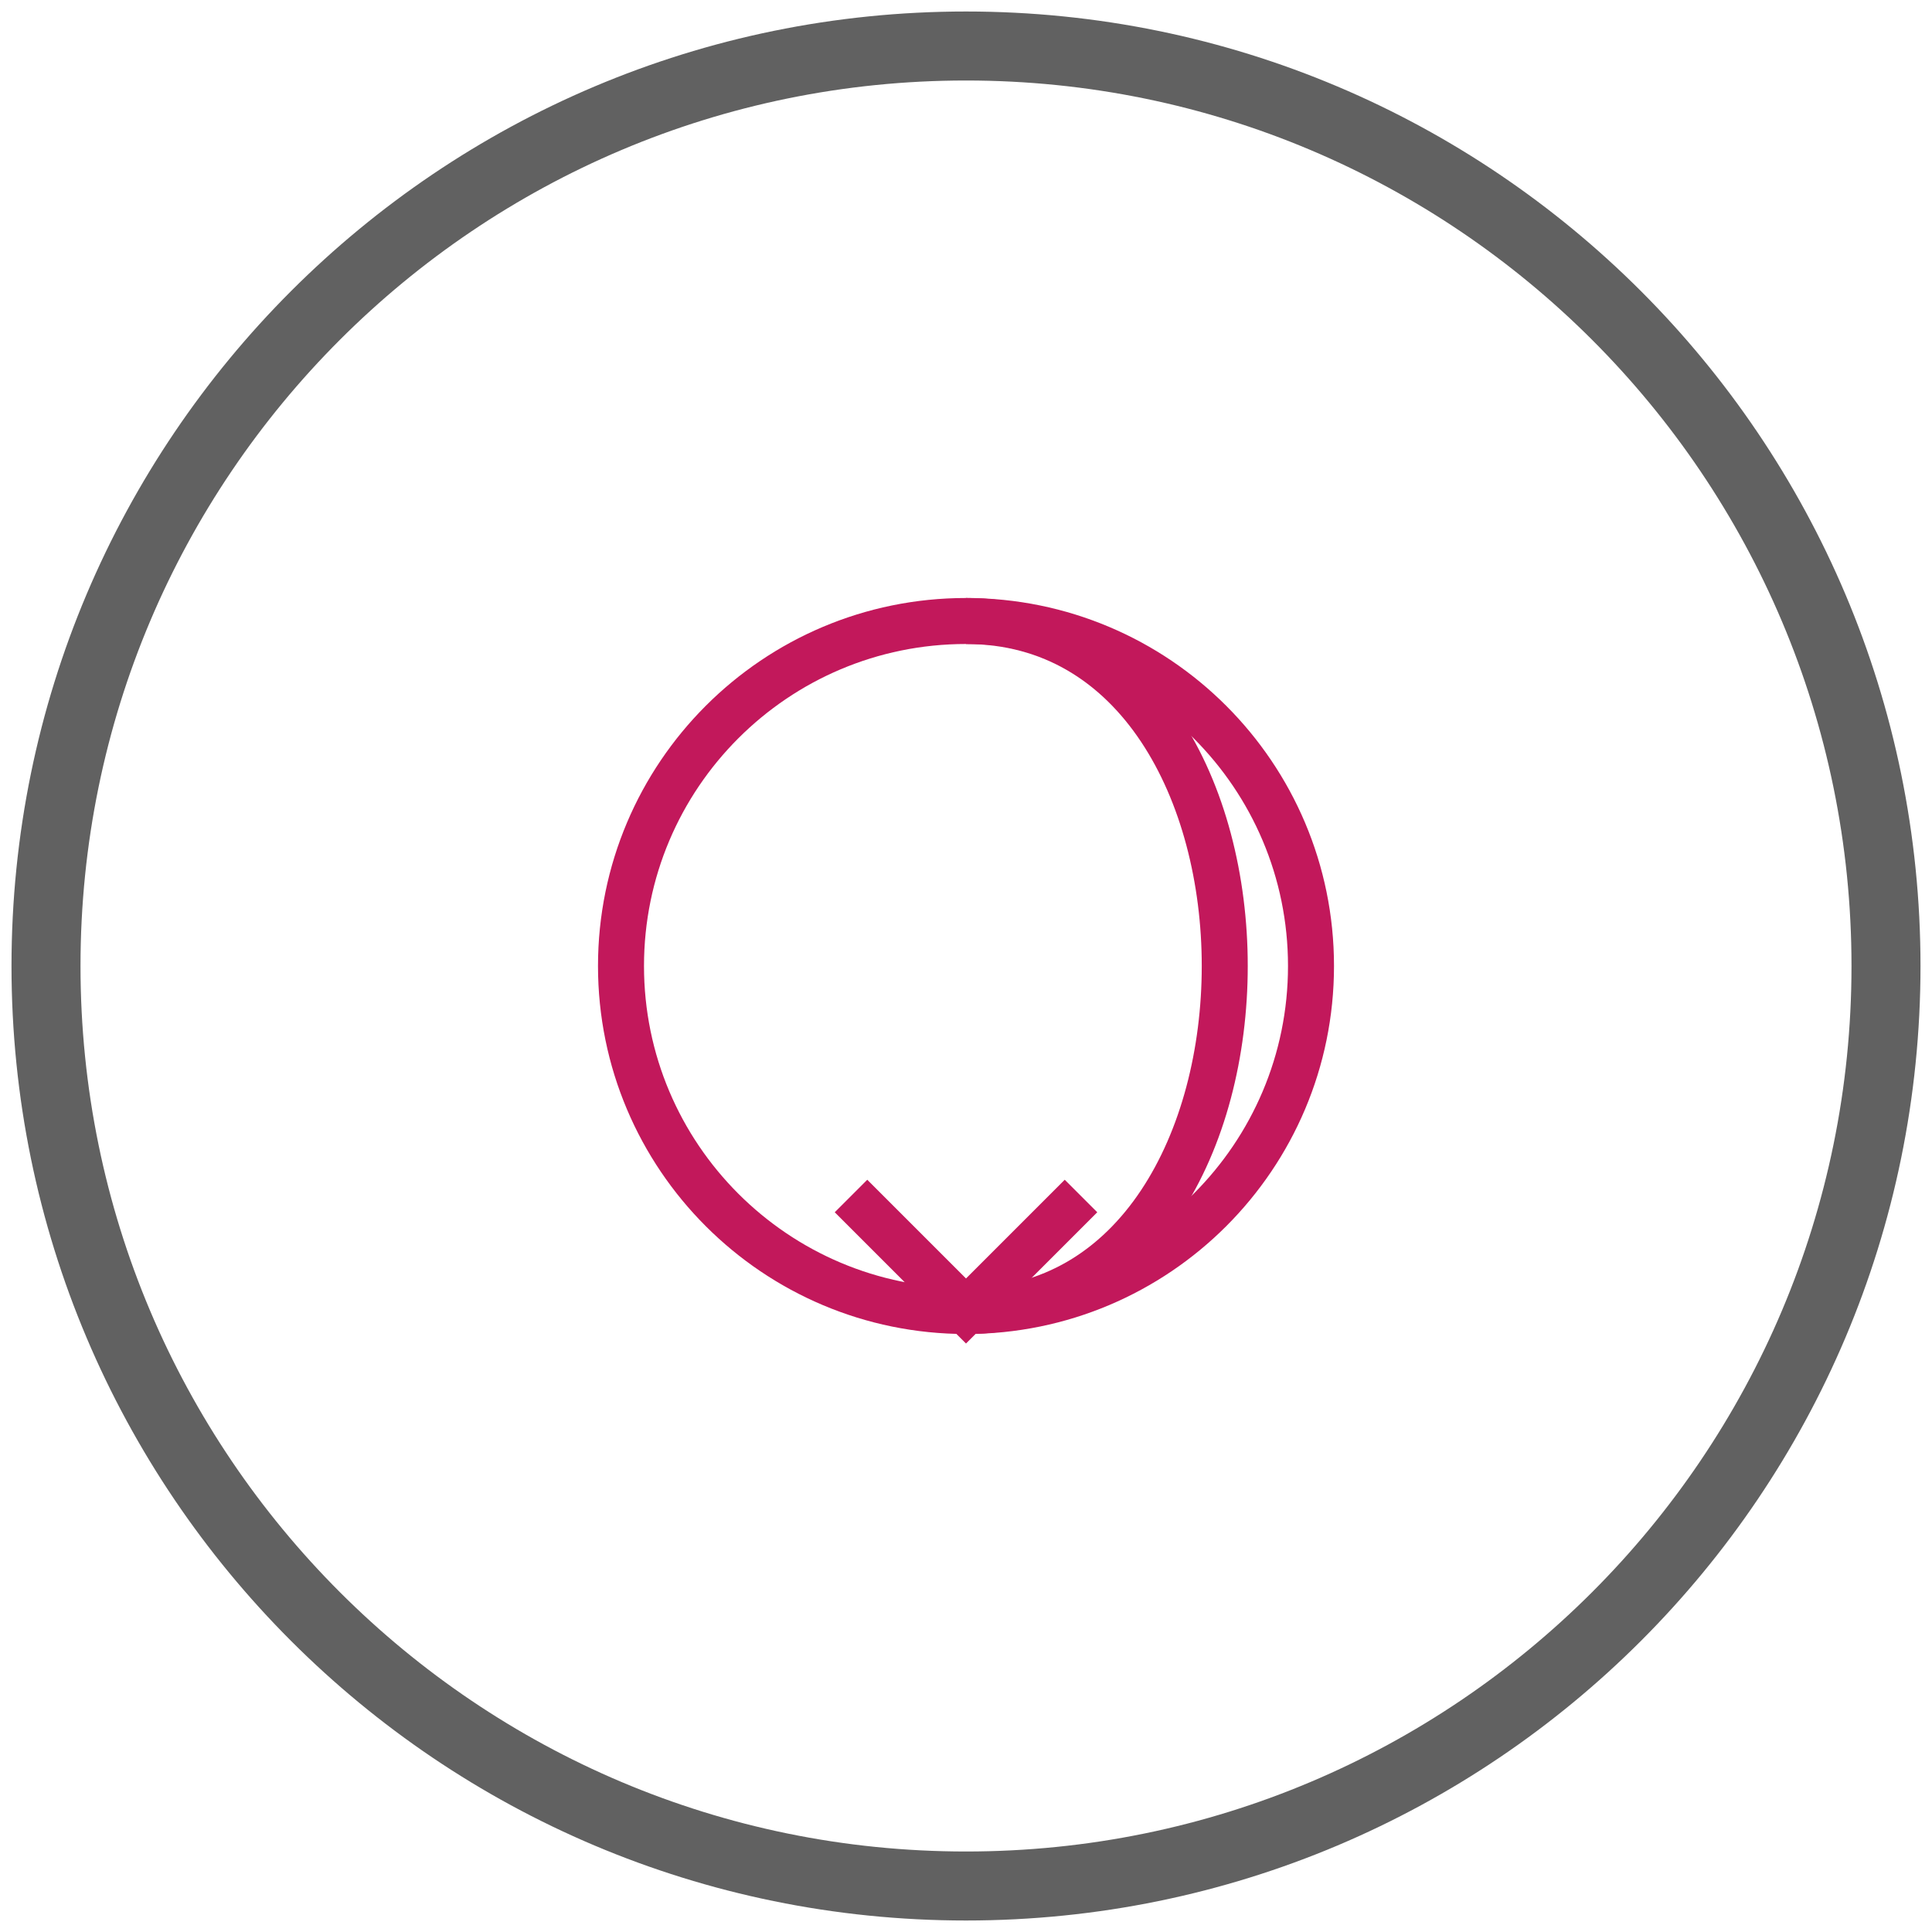
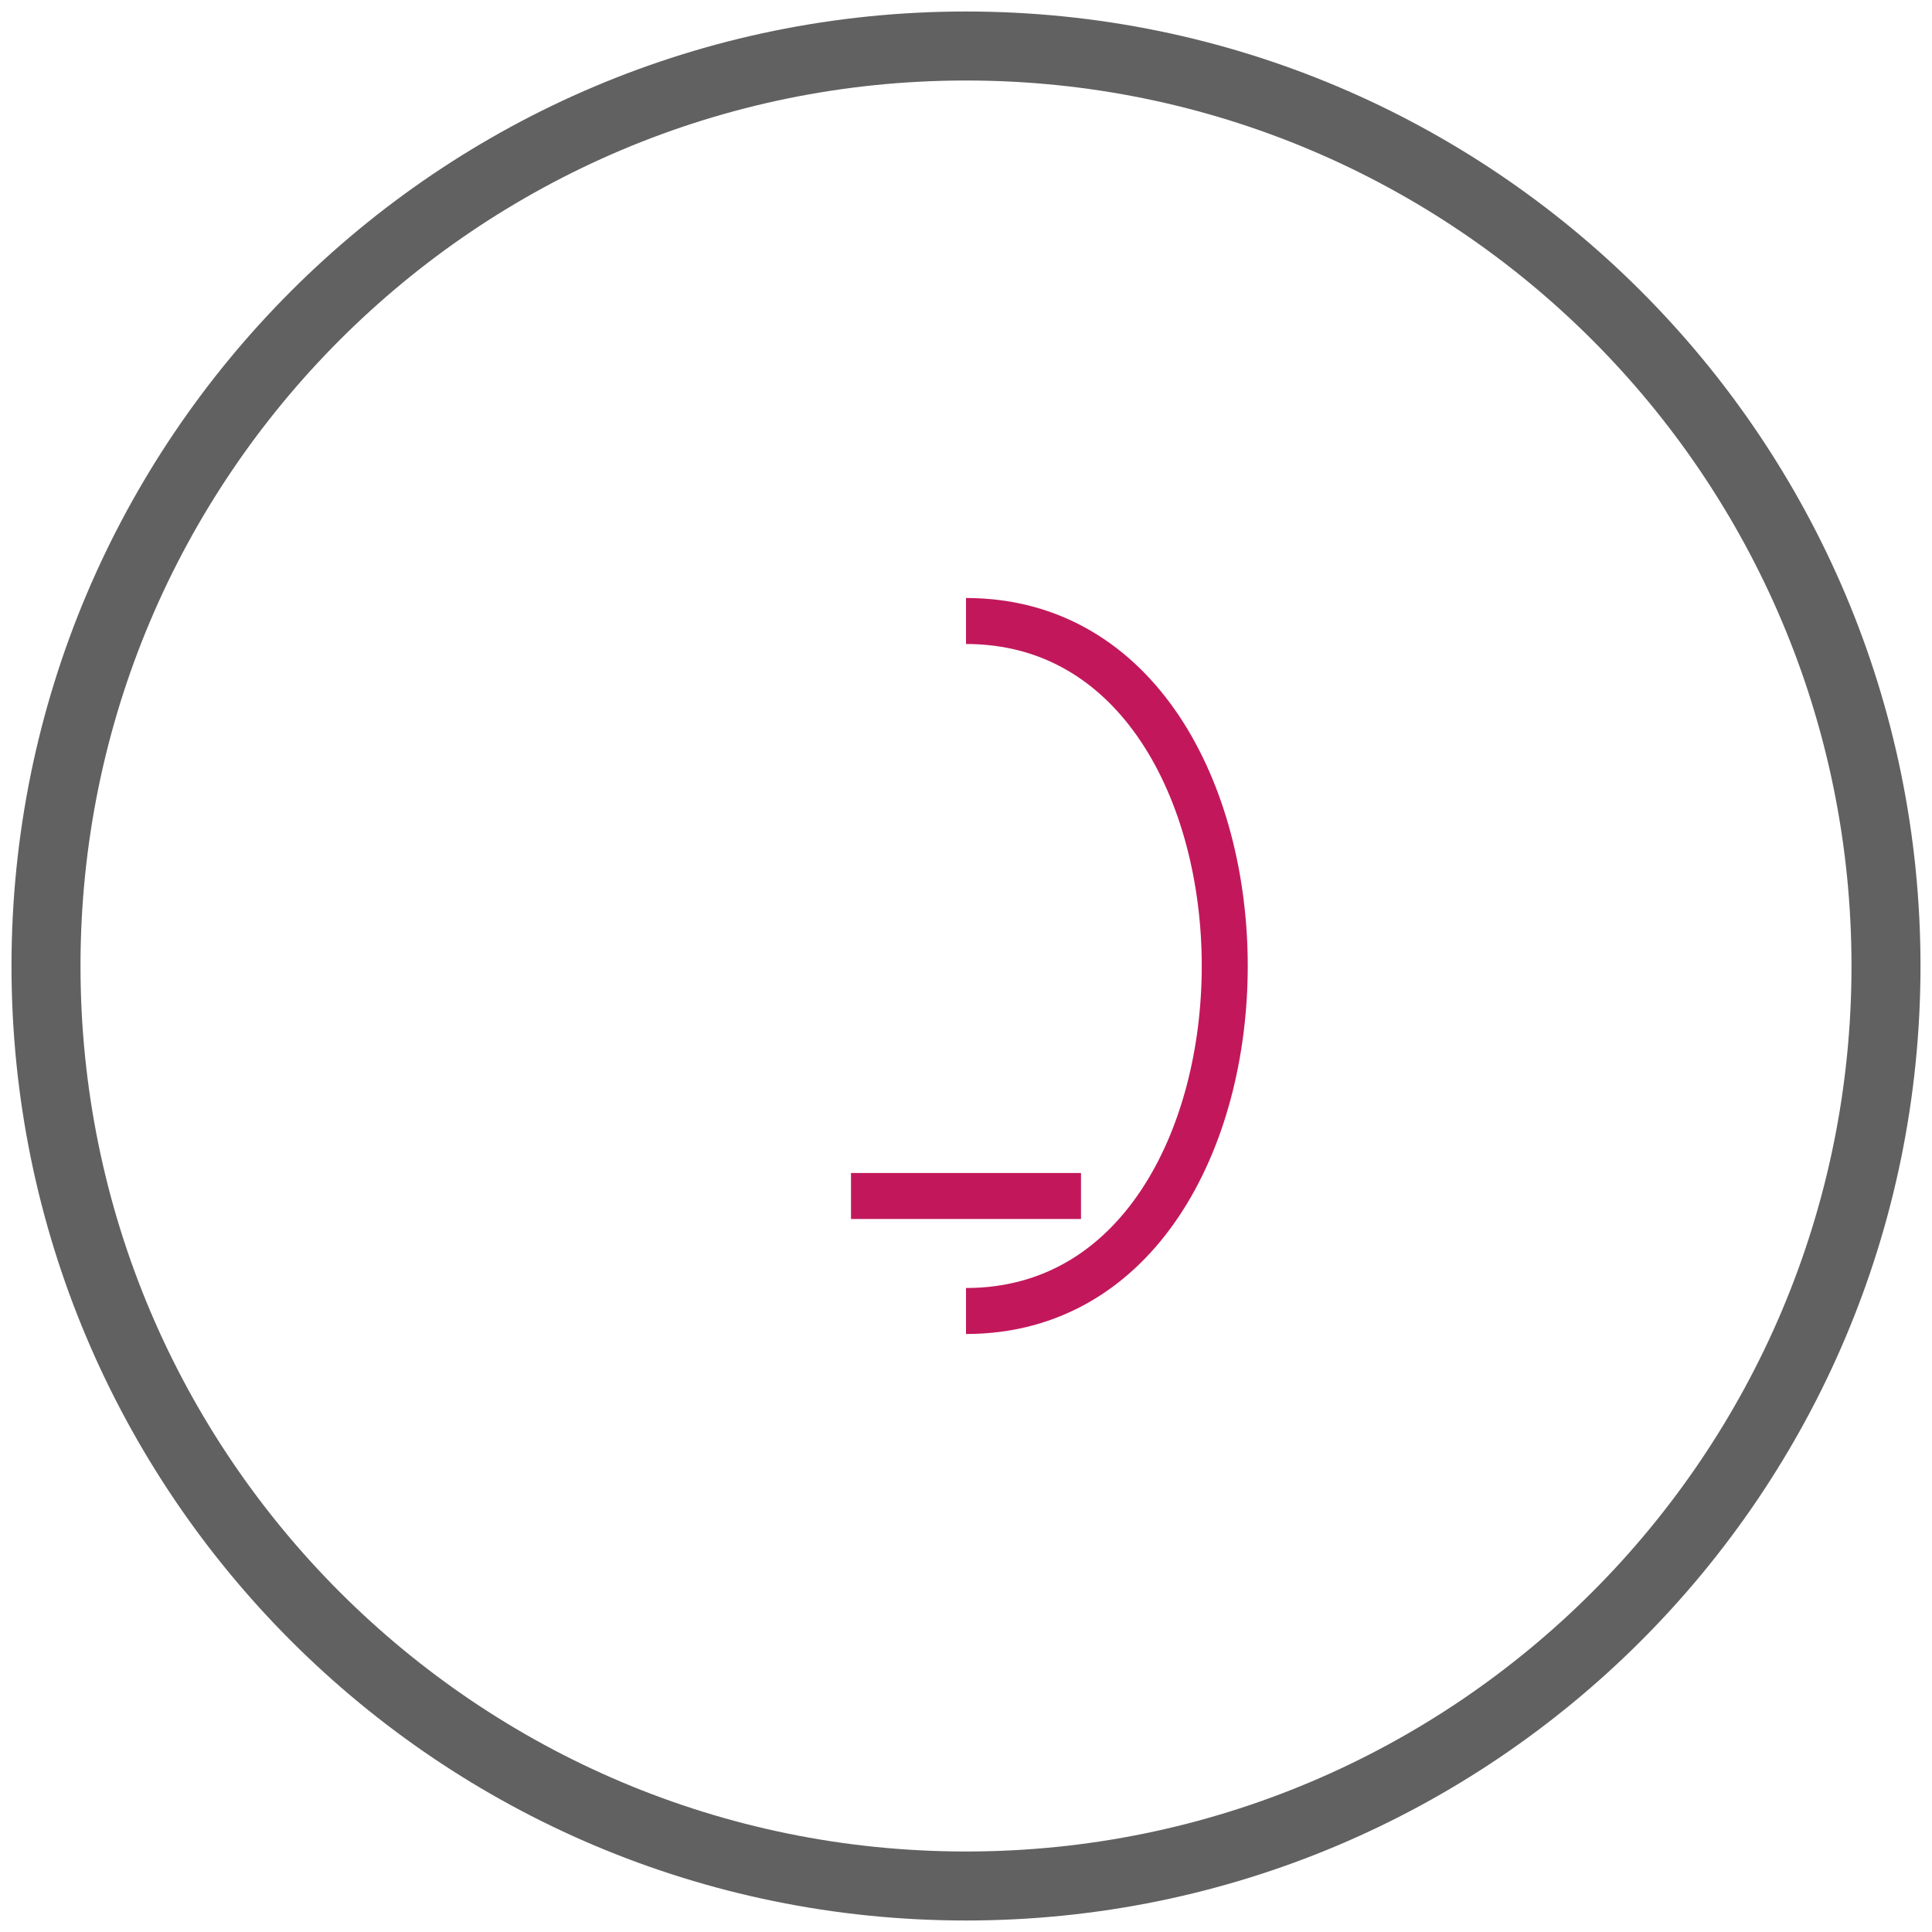
<svg xmlns="http://www.w3.org/2000/svg" width="84" height="84" viewBox="0 0 84 84" fill="none">
  <path d="M42 82C64.091 82 82 64.091 82 42C82 19.909 64.091 2 42 2C19.909 2 2 19.909 2 42C2 64.091 19.909 82 42 82Z" stroke="#616161" stroke-width="3" />
-   <path d="M42 57C50.284 57 57 50.284 57 42C57 33.716 50.284 27 42 27C33.716 27 27 33.716 27 42C27 50.284 33.716 57 42 57Z" stroke="#C2185B" stroke-width="2" />
  <path d="M42 27C57 27 57 57 42 57" stroke="#C2185B" stroke-width="2" />
-   <path d="M37 52L42 57L47 52" stroke="#C2185B" stroke-width="2" />
+   <path d="M37 52L47 52" stroke="#C2185B" stroke-width="2" />
</svg>